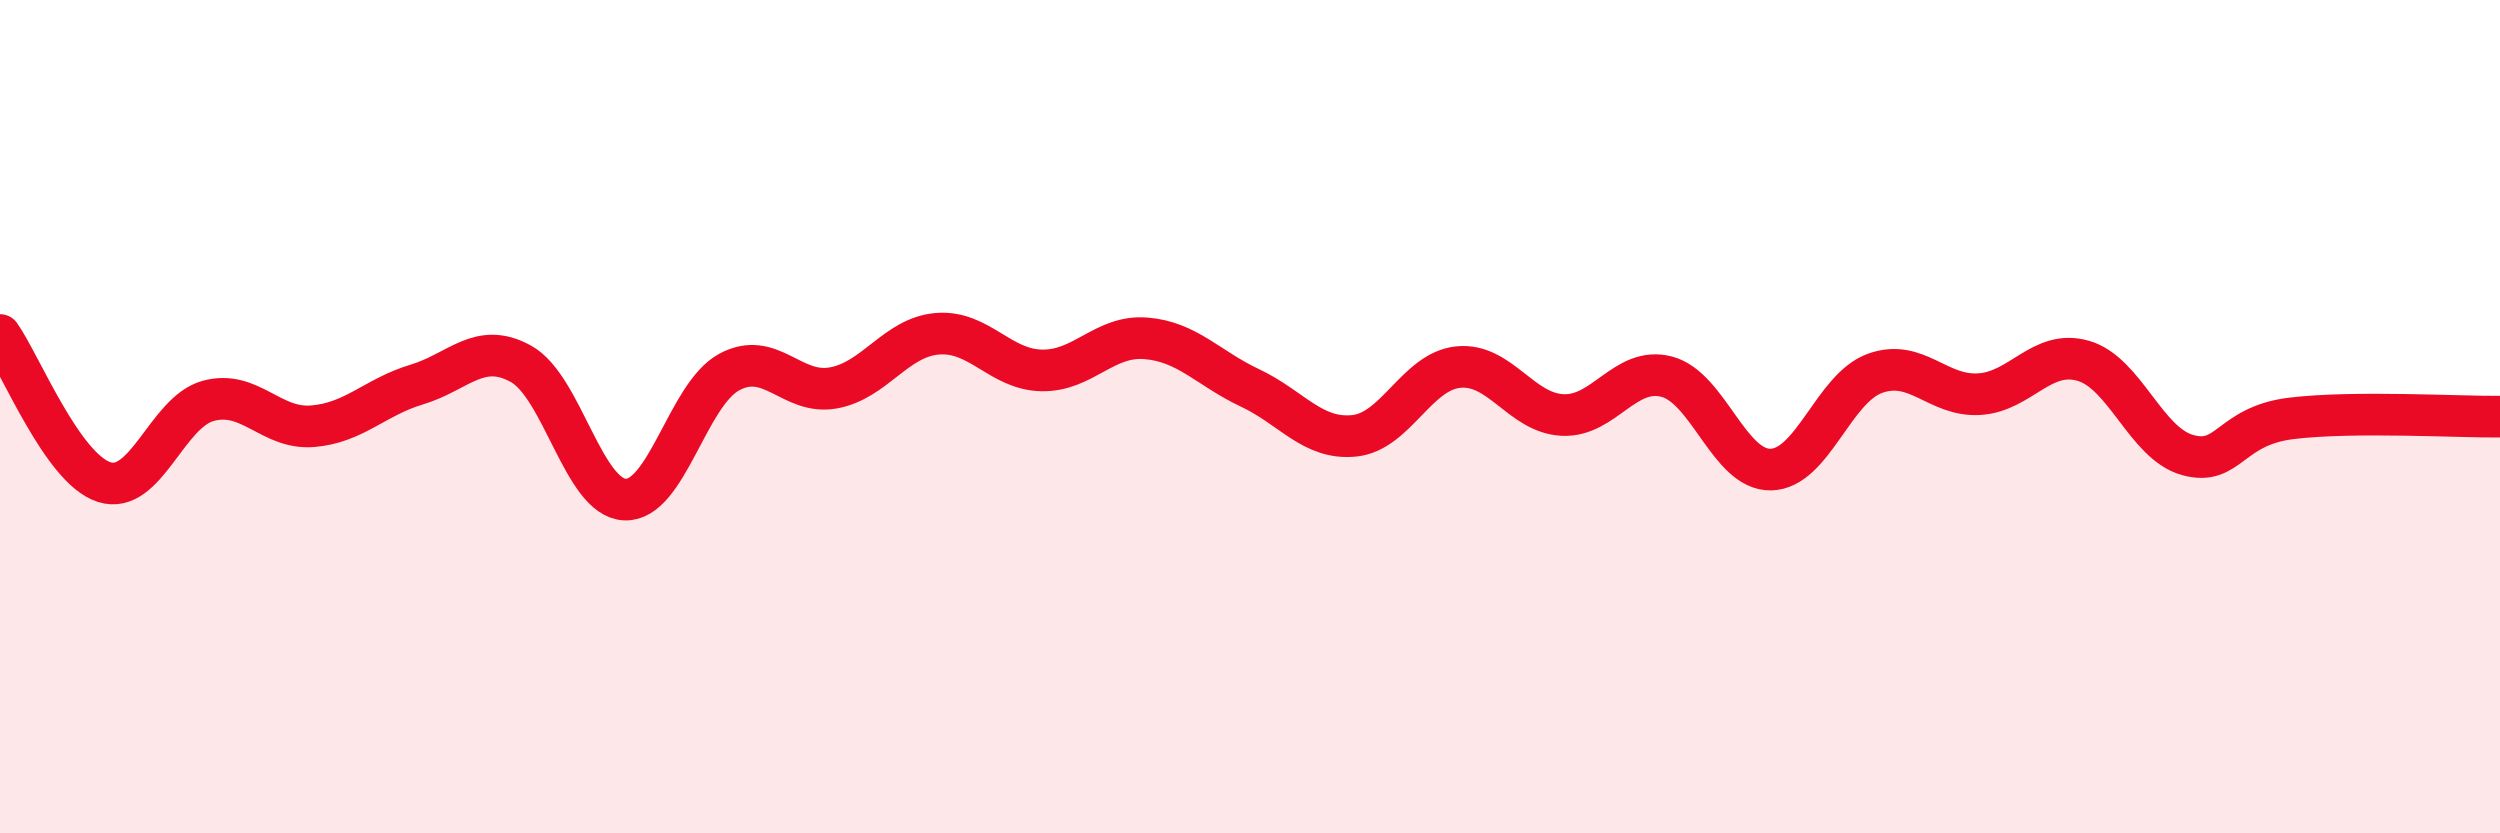
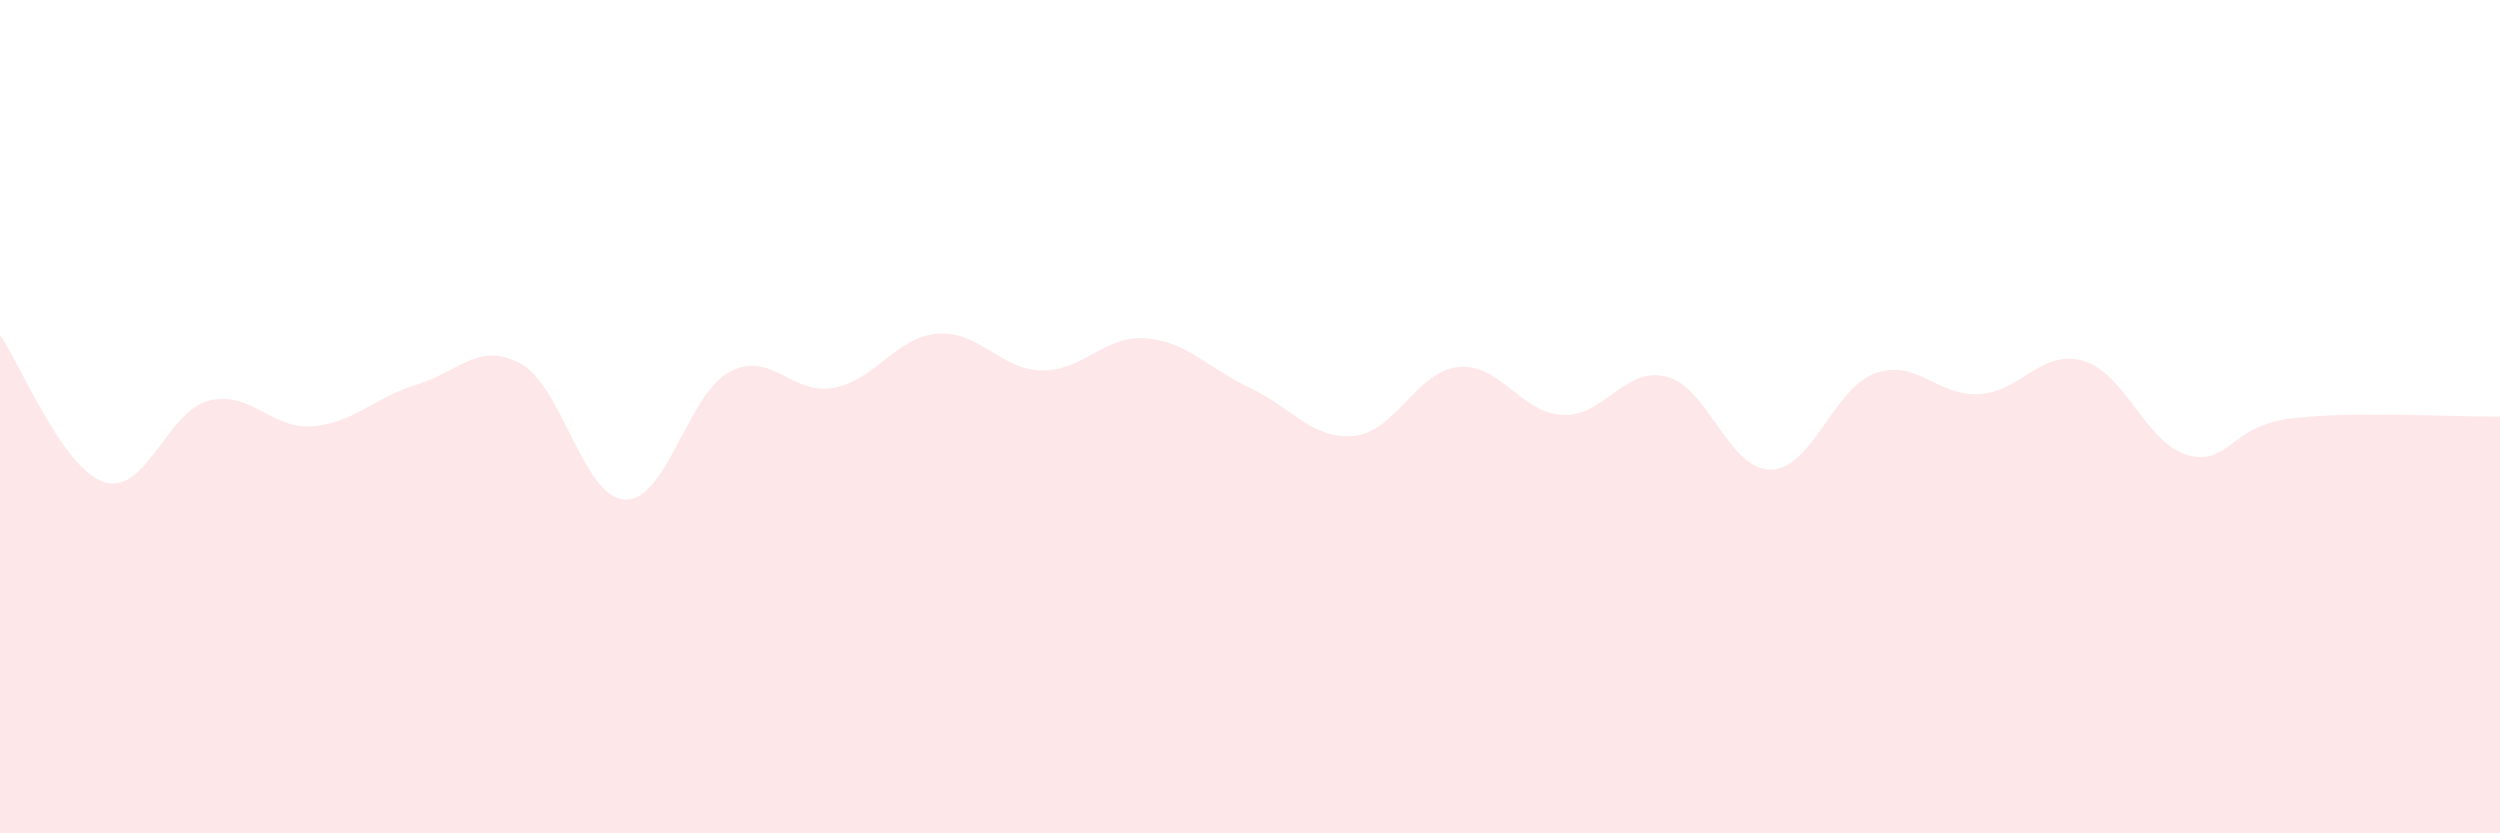
<svg xmlns="http://www.w3.org/2000/svg" width="60" height="20" viewBox="0 0 60 20">
  <path d="M 0,8.04 C 0.5,8.75 1.5,11.25 2.5,11.57 C 3.5,11.89 4,9.89 5,9.62 C 6,9.35 6.5,10.31 7.5,10.23 C 8.5,10.15 9,9.53 10,9.23 C 11,8.93 11.5,8.18 12.5,8.73 C 13.5,9.28 14,11.95 15,11.99 C 16,12.03 16.5,9.47 17.5,8.93 C 18.5,8.39 19,9.49 20,9.31 C 21,9.13 21.5,8.09 22.5,8.01 C 23.5,7.93 24,8.87 25,8.89 C 26,8.91 26.5,8.04 27.5,8.12 C 28.5,8.2 29,8.84 30,9.31 C 31,9.78 31.5,10.56 32.5,10.46 C 33.5,10.36 34,8.91 35,8.81 C 36,8.71 36.5,9.91 37.5,9.96 C 38.5,10.01 39,8.78 40,9.04 C 41,9.3 41.5,11.29 42.5,11.27 C 43.5,11.25 44,9.32 45,8.96 C 46,8.6 46.5,9.52 47.5,9.46 C 48.5,9.4 49,8.37 50,8.66 C 51,8.95 51.5,10.64 52.5,10.92 C 53.5,11.2 53.5,10.22 55,10.04 C 56.5,9.86 59,10.01 60,10L60 20L0 20Z" fill="#EB0A25" opacity="0.1" stroke-linecap="round" stroke-linejoin="round" />
-   <path d="M 0,8.04 C 0.5,8.75 1.5,11.25 2.5,11.57 C 3.5,11.89 4,9.89 5,9.62 C 6,9.35 6.5,10.31 7.5,10.23 C 8.5,10.15 9,9.53 10,9.23 C 11,8.93 11.5,8.18 12.5,8.73 C 13.5,9.28 14,11.95 15,11.99 C 16,12.03 16.5,9.47 17.5,8.93 C 18.5,8.39 19,9.49 20,9.31 C 21,9.13 21.5,8.09 22.5,8.01 C 23.5,7.93 24,8.87 25,8.89 C 26,8.91 26.5,8.04 27.5,8.12 C 28.5,8.2 29,8.84 30,9.31 C 31,9.78 31.5,10.56 32.5,10.46 C 33.5,10.36 34,8.91 35,8.81 C 36,8.71 36.5,9.91 37.5,9.96 C 38.5,10.01 39,8.78 40,9.04 C 41,9.3 41.5,11.29 42.5,11.27 C 43.5,11.25 44,9.32 45,8.96 C 46,8.6 46.5,9.52 47.5,9.46 C 48.5,9.4 49,8.37 50,8.66 C 51,8.95 51.5,10.64 52.5,10.92 C 53.5,11.2 53.5,10.22 55,10.04 C 56.5,9.86 59,10.01 60,10" stroke="#EB0A25" stroke-width="1" fill="none" stroke-linecap="round" stroke-linejoin="round" />
</svg>